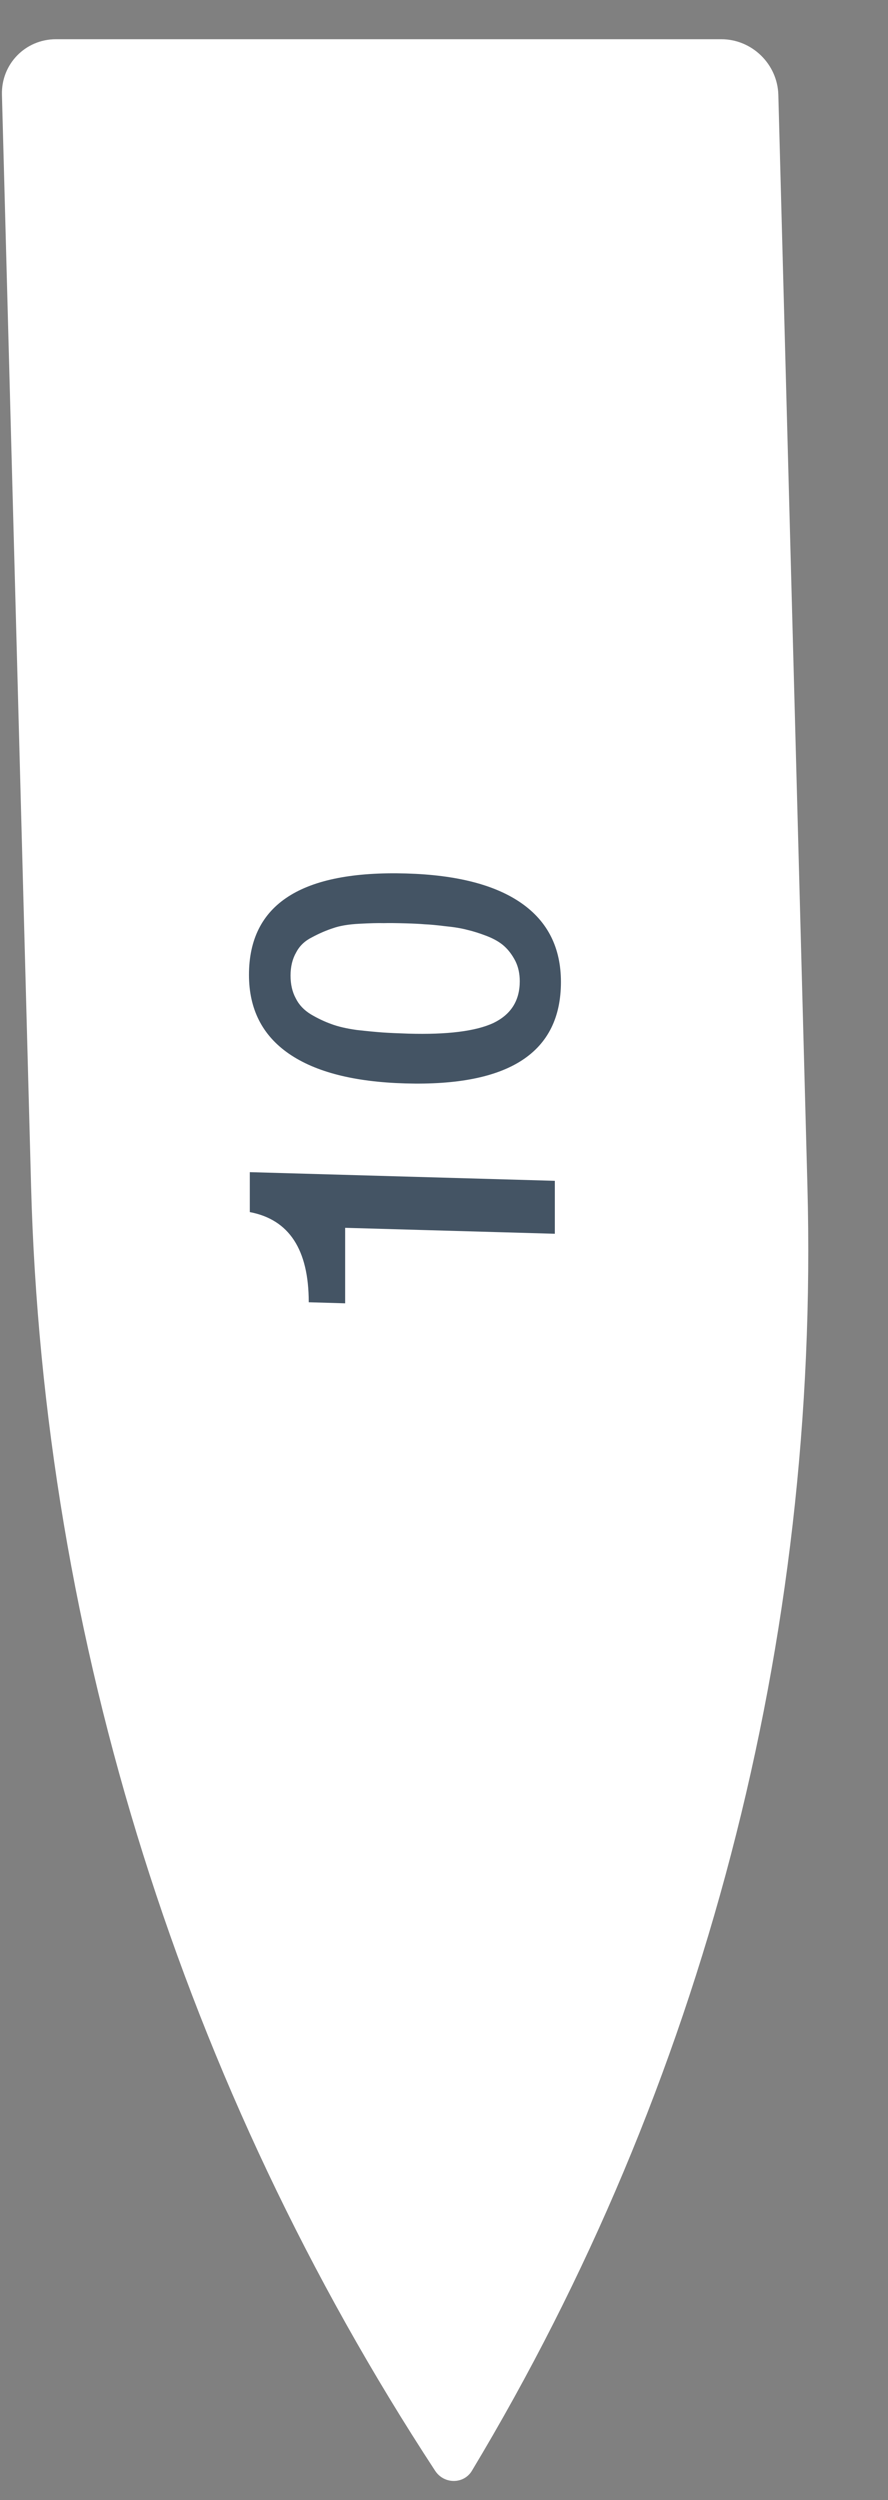
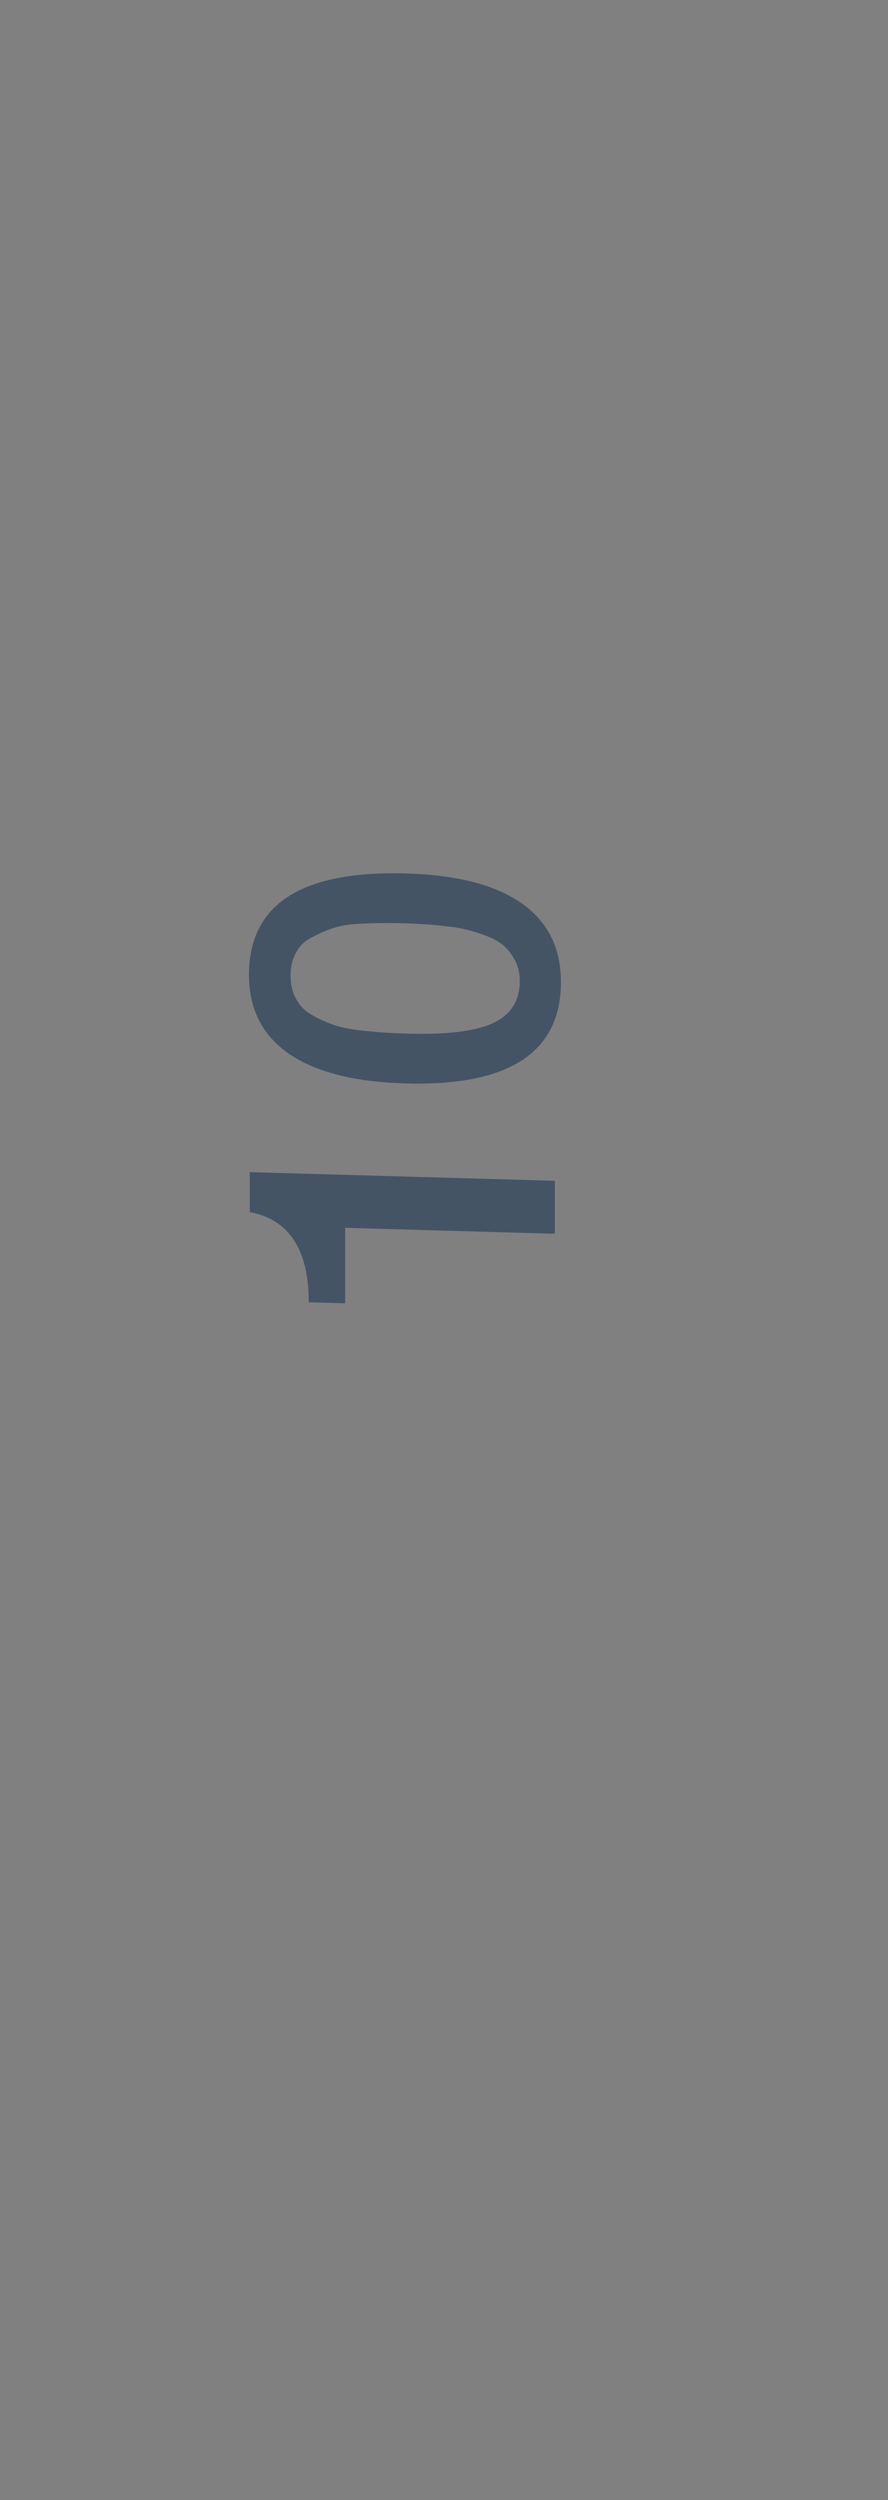
<svg xmlns="http://www.w3.org/2000/svg" width="16" height="45" viewBox="0 0 16 45" fill="none">
  <rect x="0" y="0" width="16" height="45" fill="#808080" stroke="none" />
-   <path d="M14.548 21.348C14.767 29.529 12.671 37.544 8.503 44.472V44.472C8.356 44.717 8 44.717 7.84 44.472V44.472C3.301 37.544 0.778 29.529 0.56 21.348L0.035 1.706C0.02 1.154 0.456 0.706 1.008 0.706H12.997C13.549 0.706 14.009 1.154 14.024 1.706L14.548 21.348Z" fill="white" />
  <path d="M4.501 21.098L9.997 21.254V22.207L6.219 22.1L6.219 23.459L5.563 23.44C5.563 22.492 5.209 21.951 4.501 21.817V21.098ZM4.486 17.547C4.486 16.276 5.43 15.668 7.319 15.722C8.23 15.748 8.922 15.926 9.396 16.257C9.87 16.588 10.107 17.061 10.107 17.675C10.107 18.945 9.172 19.554 7.304 19.501C6.383 19.475 5.683 19.296 5.204 18.965C4.725 18.634 4.486 18.161 4.486 17.547ZM5.235 17.56C5.235 17.716 5.266 17.853 5.329 17.969C5.386 18.085 5.477 18.182 5.602 18.258C5.722 18.329 5.844 18.387 5.969 18.432C6.089 18.477 6.242 18.513 6.429 18.539C6.617 18.56 6.773 18.575 6.898 18.584C7.018 18.592 7.171 18.599 7.359 18.605C8.061 18.625 8.571 18.561 8.889 18.414C9.206 18.261 9.365 18.011 9.365 17.662C9.365 17.526 9.339 17.406 9.287 17.3C9.23 17.189 9.162 17.099 9.084 17.029C9.006 16.959 8.902 16.899 8.772 16.848C8.641 16.798 8.524 16.761 8.42 16.737C8.311 16.708 8.178 16.686 8.022 16.671C7.861 16.651 7.738 16.64 7.655 16.637C7.567 16.629 7.455 16.624 7.319 16.62C7.143 16.615 7.007 16.613 6.914 16.616C6.815 16.613 6.669 16.617 6.476 16.627C6.279 16.637 6.12 16.664 6 16.707C5.88 16.746 5.755 16.799 5.625 16.869C5.495 16.933 5.399 17.023 5.337 17.142C5.269 17.259 5.235 17.399 5.235 17.56Z" fill="#445464" />
</svg>